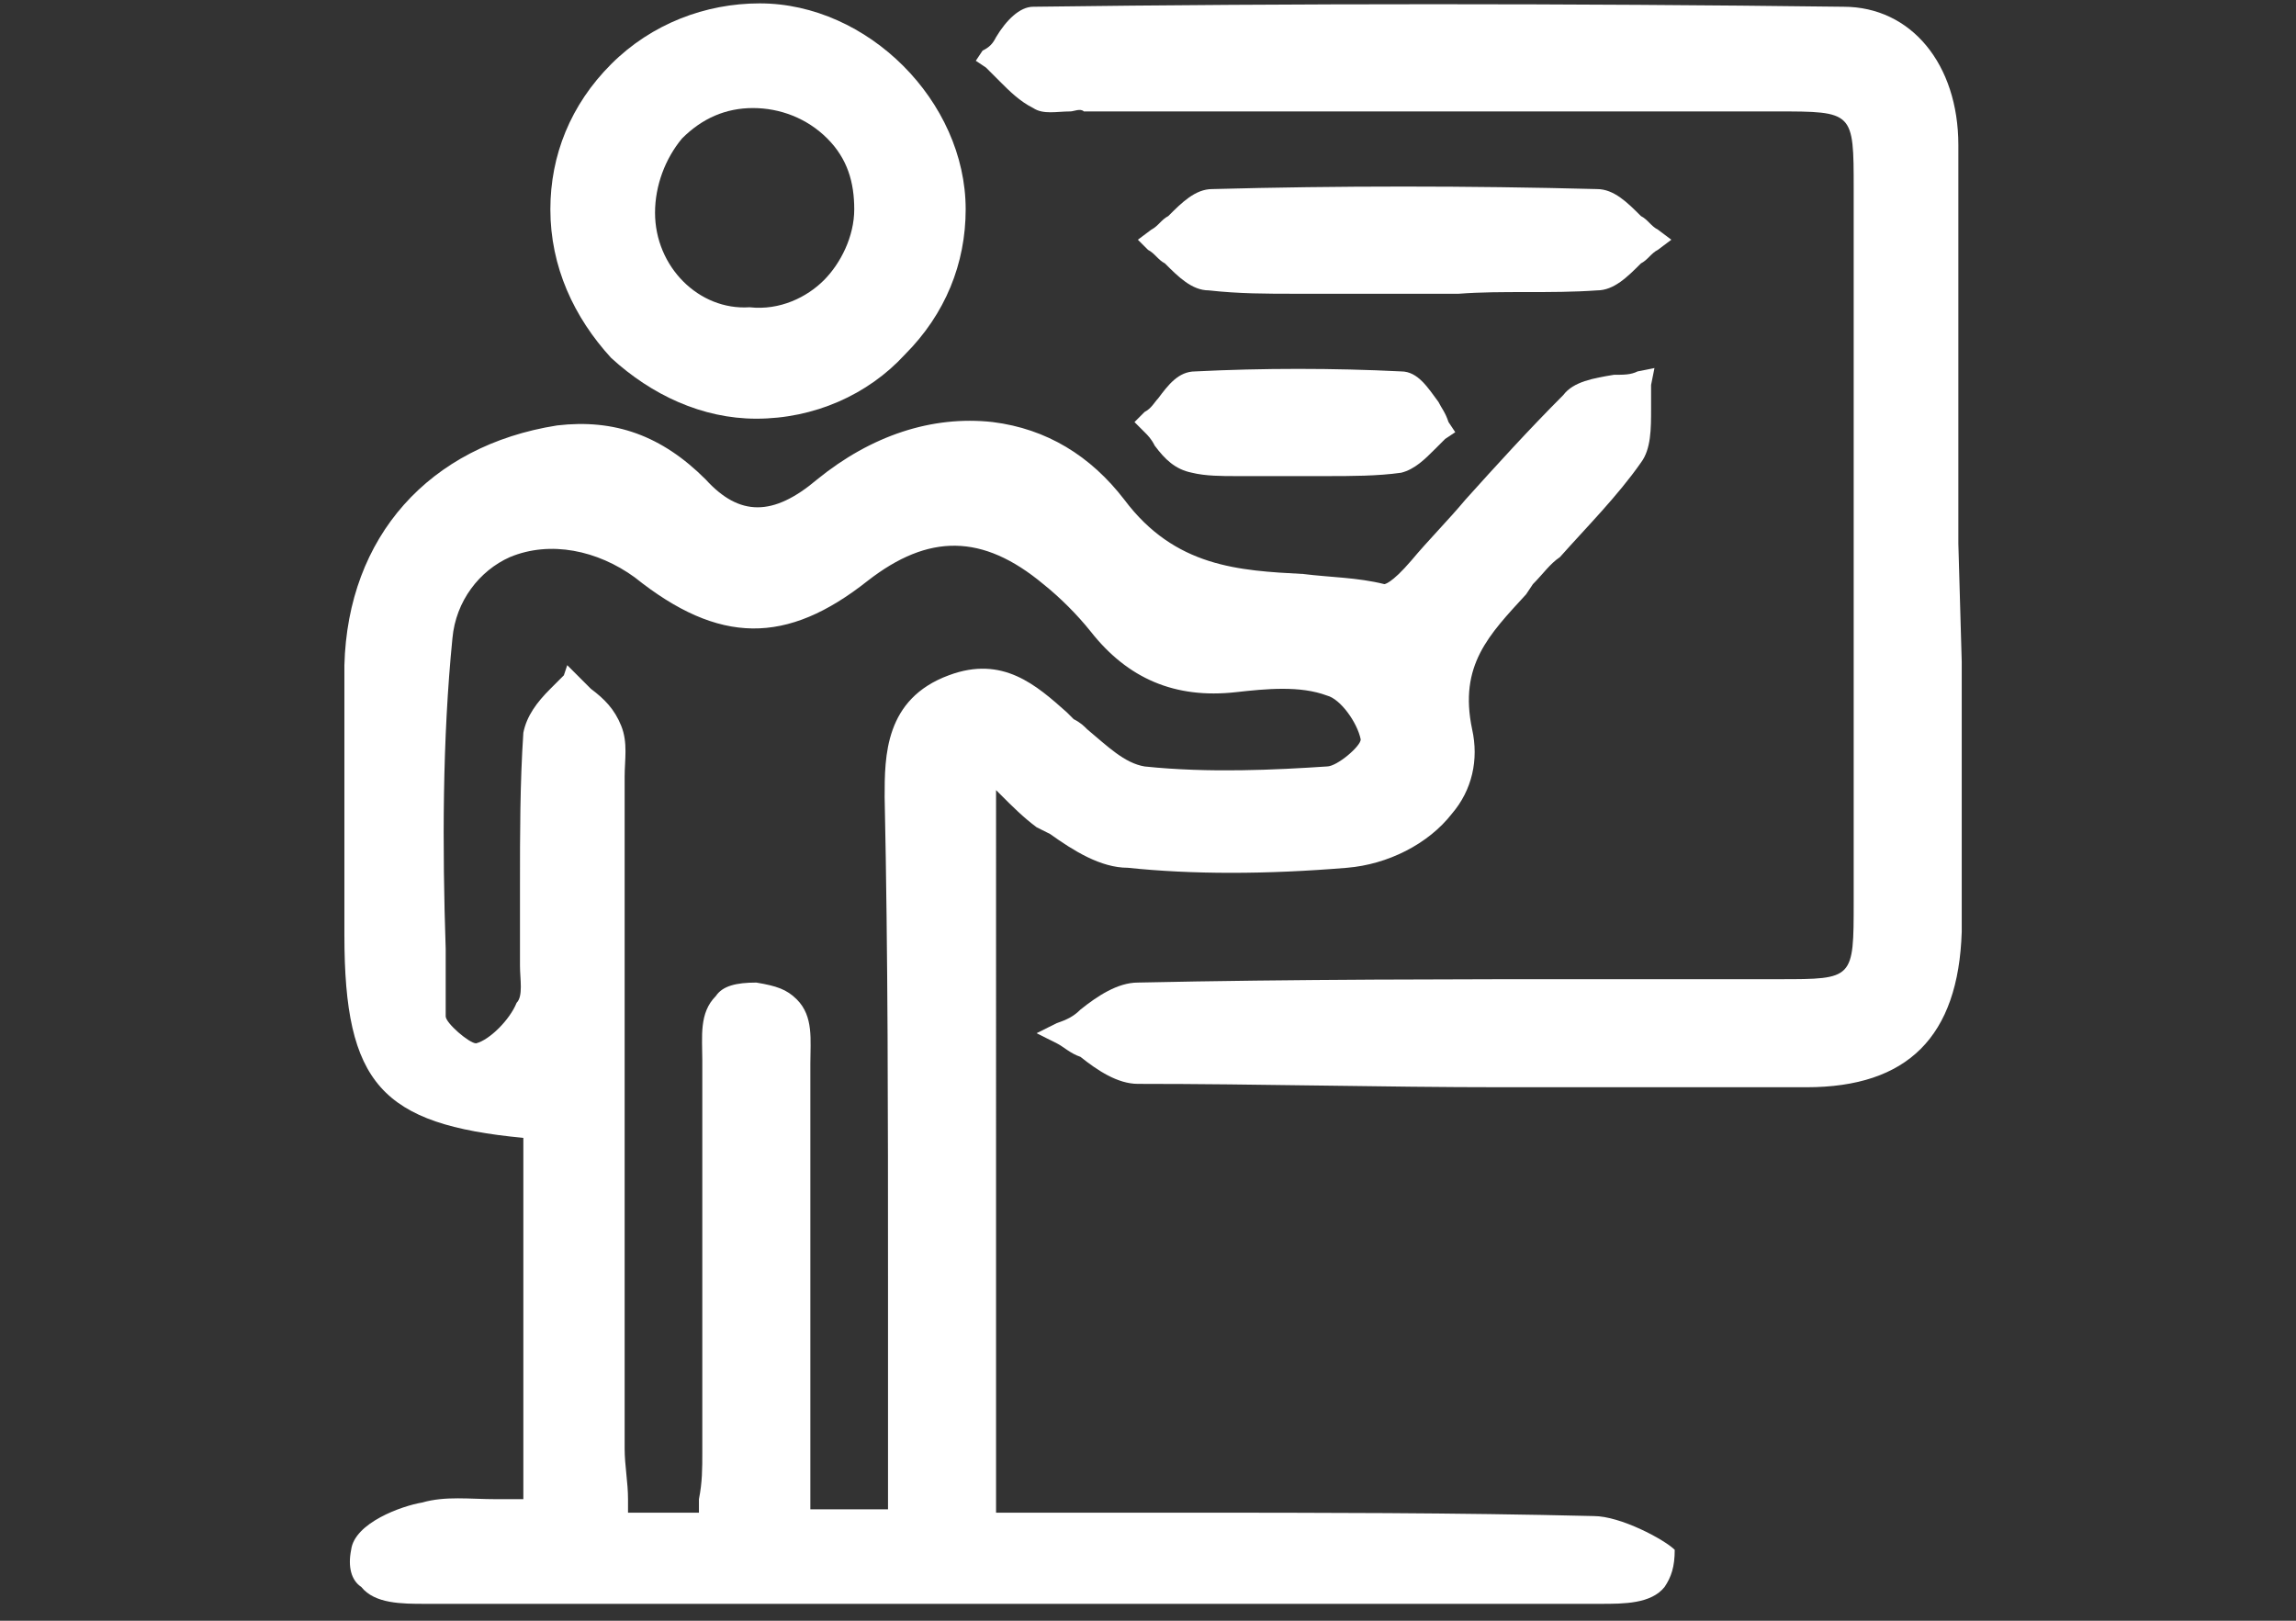
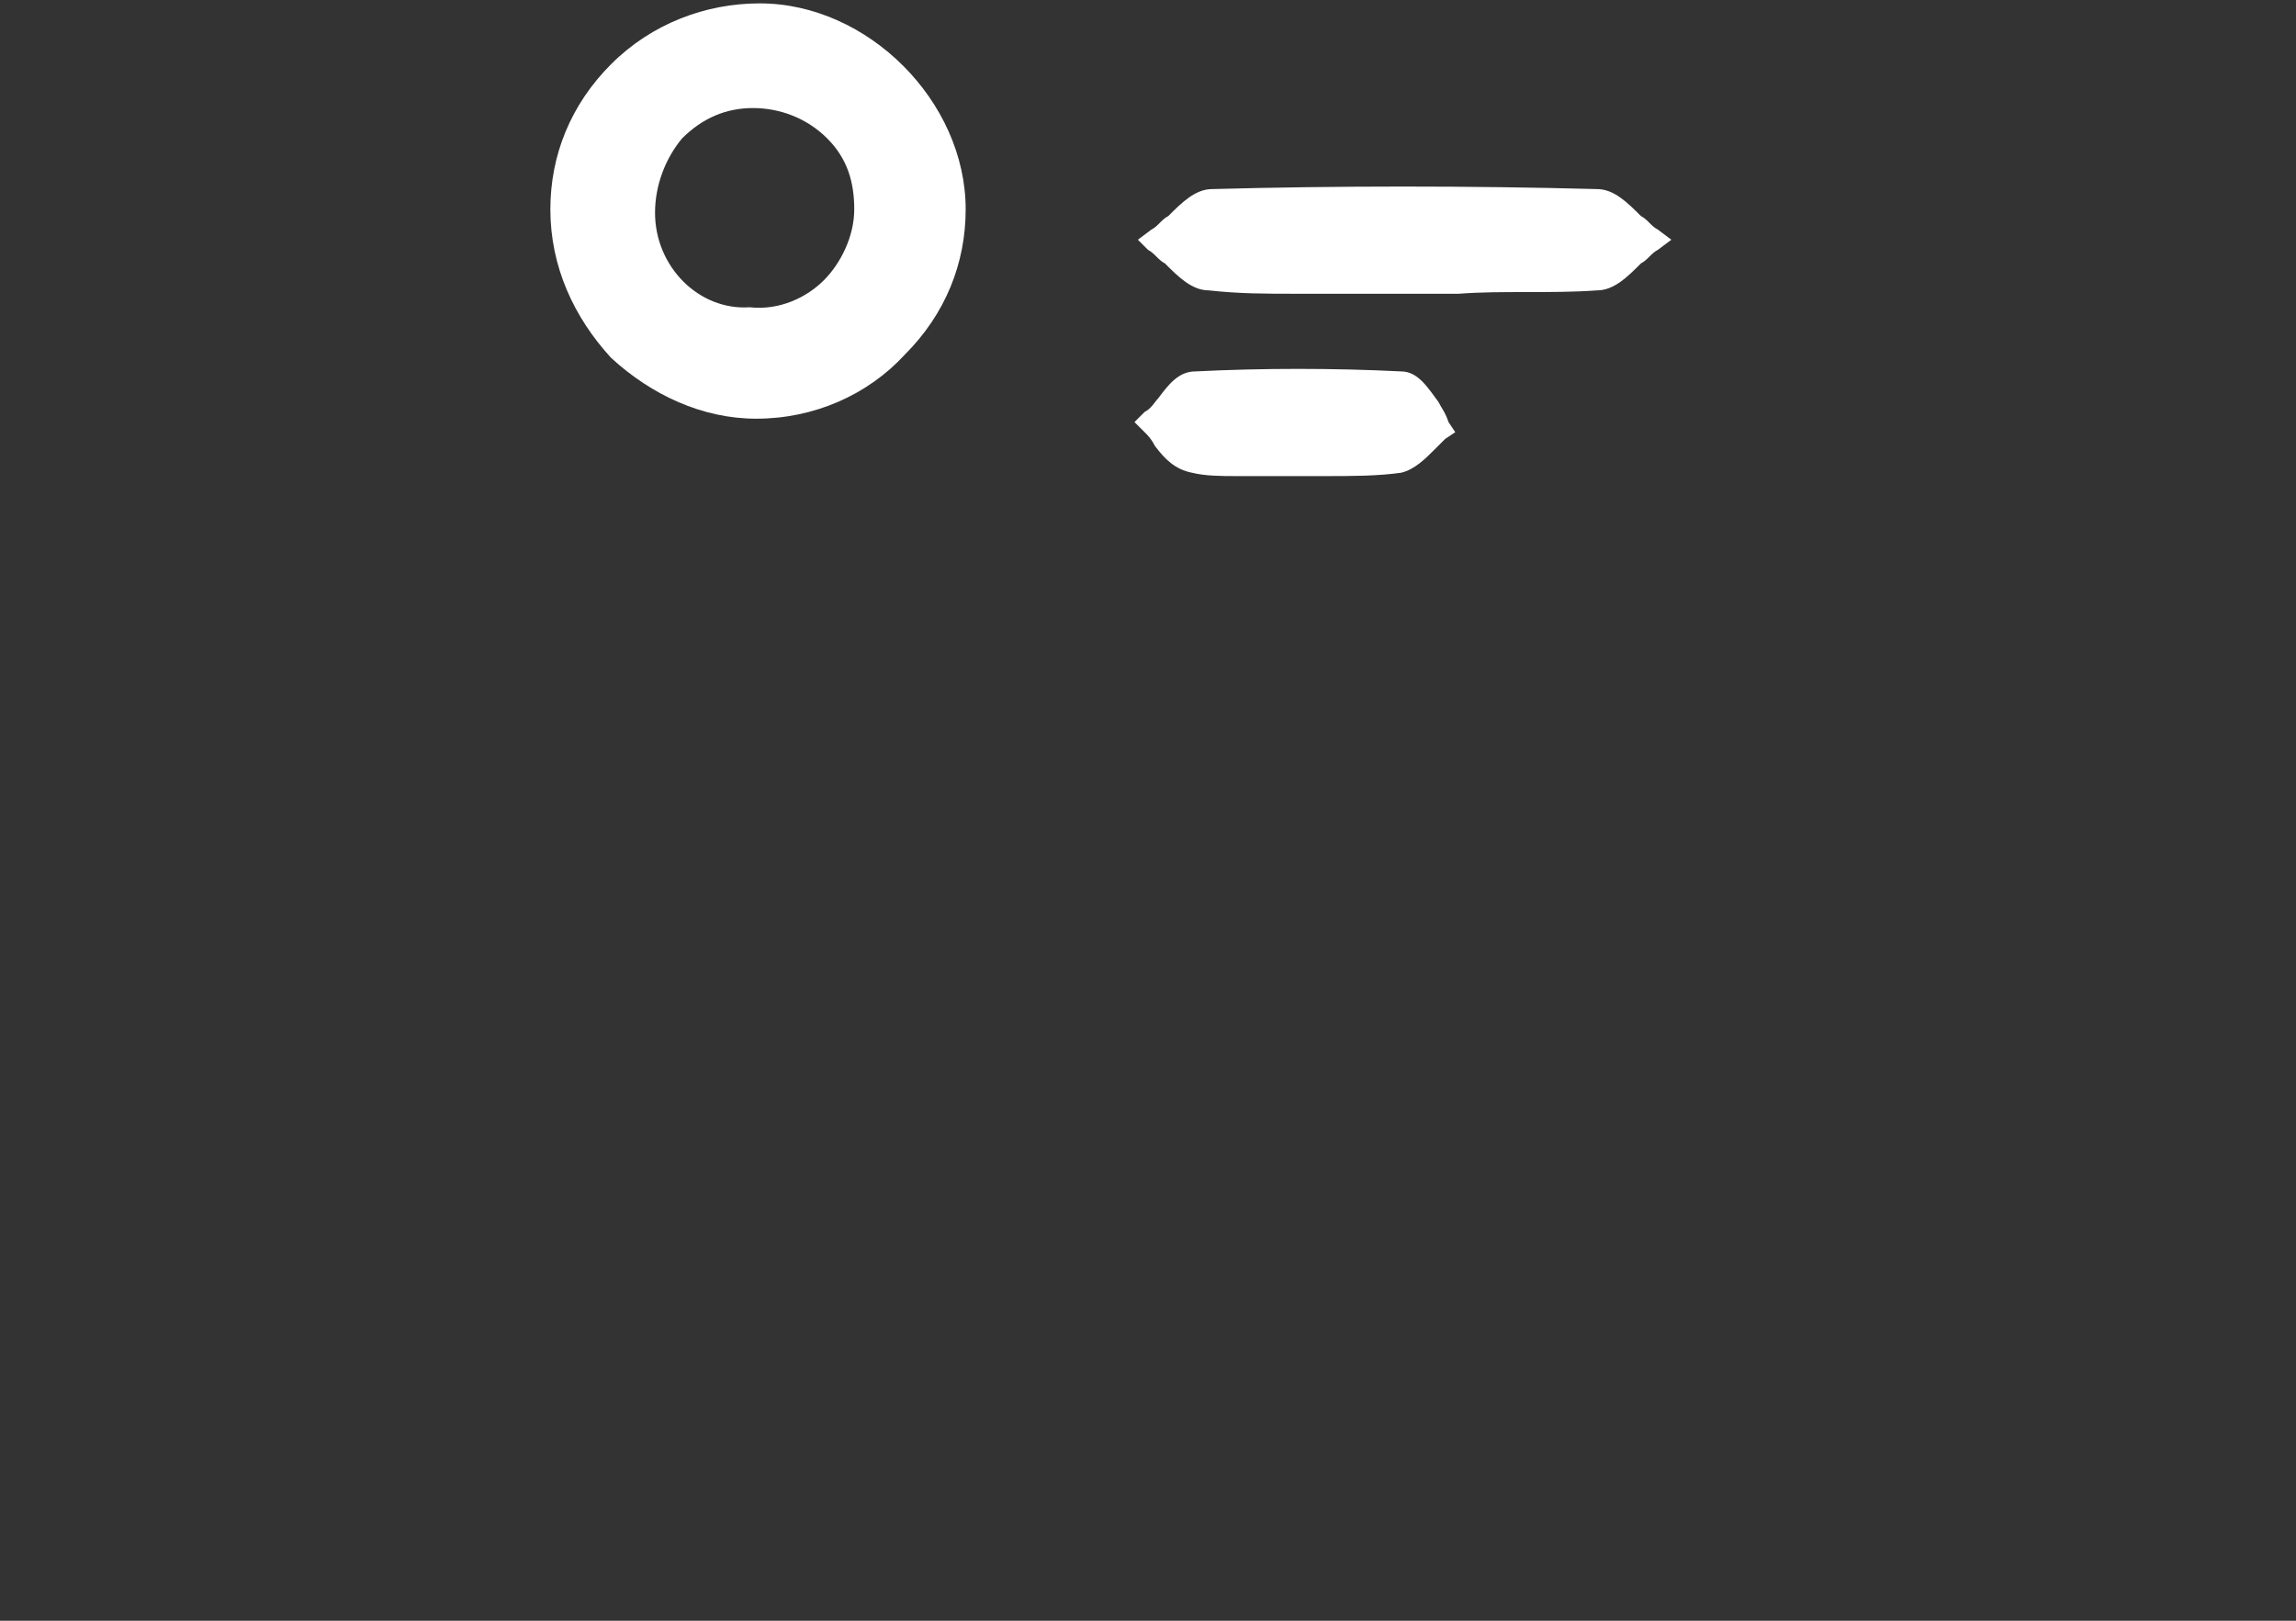
<svg xmlns="http://www.w3.org/2000/svg" version="1.1" id="Capa_1" x="0px" y="0px" viewBox="0 0 68 48" style="enable-background:new 0 0 68 48;" xml:space="preserve">
  <rect x="0" y="0" width="68" height="48" fill="#333333" stroke="none" />
  <style type="text/css">
	.st0{fill:#FFFFFF;}
</style>
  <g>
-     <path class="st0" d="M47.2,44.9c-4.1-0.1-8.2-0.1-12.2-0.1l-5.5,0V23.4c0,0,0,0,0.1,0.1c0.4,0.4,0.7,0.7,1.1,1l0.4,0.2   c0.7,0.5,1.5,1,2.3,1c1.9,0.2,4.1,0.2,6.5,0c1.2-0.1,2.4-0.7,3.1-1.6c0.6-0.7,0.8-1.6,0.6-2.5c-0.4-1.9,0.5-2.8,1.6-4l0.2-0.3   c0.3-0.3,0.5-0.6,0.8-0.8c0.8-0.9,1.7-1.8,2.4-2.8c0.3-0.4,0.3-1,0.3-1.6c0-0.2,0-0.5,0-0.7l0.1-0.5l-0.5,0.1   c-0.2,0.1-0.4,0.1-0.7,0.1c-0.6,0.1-1.2,0.2-1.5,0.6c-1,1-2,2.1-2.9,3.1c-0.5,0.6-1.1,1.2-1.6,1.8c-0.6,0.7-0.8,0.7-0.8,0.7   c-0.8-0.2-1.6-0.2-2.4-0.3c-1.9-0.1-3.8-0.2-5.3-2.2c-1-1.3-2.3-2.1-3.9-2.3c-1.8-0.2-3.6,0.4-5.2,1.7c-1.3,1.1-2.3,1.1-3.3,0   c-1.3-1.3-2.7-1.8-4.4-1.6c-3.8,0.6-6.2,3.3-6.3,7.1c0,1.9,0,3.8,0,5.7l0,2.3c0,4.4,1.1,5.6,5.3,6v10.7c-0.3,0-0.5,0-0.8,0   c-0.8,0-1.5-0.1-2.2,0.1c-0.6,0.1-2,0.6-2.1,1.4c-0.1,0.5,0,0.9,0.3,1.1c0.4,0.5,1.2,0.5,1.9,0.5l34.8,0c0,0,0,0,0,0   c0.7,0,1.5,0,1.9-0.5c0.2-0.3,0.3-0.6,0.3-1.1C49.3,45.6,48,44.9,47.2,44.9z M26.3,37.8l0,6.9H24l0-5.3c0-2.5,0-5,0-7.4   c0-0.2,0-0.4,0-0.5c0-0.7,0.1-1.4-0.4-1.9c-0.3-0.3-0.6-0.4-1.2-0.5c-0.6,0-1,0.1-1.2,0.4c-0.5,0.5-0.4,1.2-0.4,1.9   c0,0.2,0,0.4,0,0.5c0,2.4,0,4.8,0,7.3c0,1.3,0,2.5,0,3.8c0,0.5,0,0.9-0.1,1.4l0,0.4h-2.1c0-0.1,0-0.3,0-0.4c0-0.5-0.1-1-0.1-1.5   c0-4.1,0-8.2,0-12.2l0-7.2c0-0.2,0-0.3,0-0.5c0-0.5,0.1-1-0.1-1.5c-0.2-0.5-0.5-0.8-0.9-1.1c-0.1-0.1-0.3-0.3-0.4-0.4l-0.3-0.3   L16.7,20c-0.1,0.1-0.3,0.3-0.4,0.4c-0.4,0.4-0.7,0.8-0.8,1.3c-0.1,1.5-0.1,3-0.1,4.5c0,0.6,0,1.2,0,1.8c0,0.2,0,0.4,0,0.6   c0,0.4,0.1,0.9-0.1,1.1c-0.2,0.5-0.8,1.1-1.2,1.2c-0.2,0-0.9-0.6-0.9-0.8c0-0.7,0-1.3,0-2c-0.1-3-0.1-6.2,0.2-9.2   c0.1-1.1,0.8-2,1.7-2.4c1.2-0.5,2.6-0.2,3.7,0.6c2.5,2,4.5,2,6.9,0.1c1.8-1.4,3.4-1.4,5.2,0.1c0.5,0.4,1,0.9,1.4,1.4   c1.1,1.4,2.5,2,4.3,1.8c0.9-0.1,1.9-0.2,2.7,0.1c0.4,0.1,0.9,0.8,1,1.3c0,0.2-0.7,0.8-1,0.8c-1.5,0.1-3.5,0.2-5.4,0   c-0.6-0.1-1.1-0.6-1.7-1.1c-0.1-0.1-0.2-0.2-0.4-0.3l-0.2-0.2c-0.9-0.8-1.9-1.7-3.5-1.1c-1.9,0.7-1.9,2.4-1.9,3.6   C26.3,28.3,26.3,33.1,26.3,37.8z" />
-     <path class="st0" d="M58,16.1l0-0.3l0-3.1c0-2.8,0-5.6,0-8.4c0-2.4-1.4-4.1-3.4-4.1c-8.1-0.1-16.3-0.1-24,0c-0.4,0-0.8,0.4-1.1,0.9   c-0.1,0.2-0.2,0.3-0.4,0.4l-0.2,0.3L29.2,2c0.1,0.1,0.2,0.2,0.4,0.4c0.3,0.3,0.6,0.6,1,0.8c0.3,0.2,0.7,0.1,1.1,0.1   c0.1,0,0.3-0.1,0.4,0l20.5,0c2.3,0,2.3,0,2.3,2.3c0,7,0,14.1,0,21.1c0,2.3,0,2.3-2.2,2.3c-1.7,0-3.3,0-5,0c-4.6,0-9.4,0-14,0.1   c-0.6,0-1.2,0.4-1.7,0.8c-0.2,0.2-0.4,0.3-0.7,0.4l-0.6,0.3l0.6,0.3c0.2,0.1,0.4,0.3,0.7,0.4c0.5,0.4,1.1,0.8,1.7,0.8   c3.6,0,7.2,0.1,10.8,0.1c2.7,0,5.3,0,7.9,0l1.1,0c3,0,4.5-1.5,4.6-4.6c0-2.7,0-5.3,0-8L58,16.1z" />
    <path class="st0" d="M22.4,12.4C22.4,12.4,22.4,12.4,22.4,12.4c1.7,0,3.3-0.7,4.4-1.9c1.2-1.2,1.8-2.7,1.8-4.3   c0-3.2-2.9-6.1-6.1-6.1c0,0,0,0,0,0c-1.6,0-3.2,0.6-4.4,1.8c-1.2,1.2-1.8,2.7-1.8,4.3c0,1.7,0.7,3.2,1.8,4.4   C19.3,11.7,20.8,12.4,22.4,12.4z M19.4,6.3c0-0.8,0.3-1.6,0.8-2.2c0.6-0.6,1.3-0.9,2.1-0.9c0,0,0,0,0,0c0.8,0,1.6,0.3,2.2,0.9   c0.6,0.6,0.8,1.3,0.8,2.1c0,0.8-0.4,1.6-0.9,2.1s-1.3,0.9-2.2,0.8C20.7,9.2,19.4,7.9,19.4,6.3z" />
    <path class="st0" d="M47.3,8.6c0.5,0,0.9-0.4,1.3-0.8c0.2-0.1,0.3-0.3,0.5-0.4l0.4-0.3l-0.4-0.3c-0.2-0.1-0.3-0.3-0.5-0.4   c-0.4-0.4-0.8-0.8-1.3-0.8c-3.8-0.1-7.7-0.1-11.4,0c-0.5,0-0.9,0.4-1.3,0.8c-0.2,0.1-0.3,0.3-0.5,0.4l-0.4,0.3L34,7.4   c0.2,0.1,0.3,0.3,0.5,0.4c0.4,0.4,0.8,0.8,1.3,0.8c0.9,0.1,1.7,0.1,2.6,0.1c0.5,0,1.1,0,1.6,0c0.5,0,1,0,1.6,0c0,0,0,0,0,0   c0.5,0,1,0,1.6,0C44.5,8.6,45.9,8.7,47.3,8.6z" />
    <path class="st0" d="M42.6,11.9c-0.3-0.4-0.6-0.9-1.1-0.9c-2-0.1-4.1-0.1-6.1,0c-0.5,0-0.8,0.4-1.1,0.8c-0.1,0.1-0.2,0.3-0.4,0.4   l-0.3,0.3l0.3,0.3c0.1,0.1,0.2,0.2,0.3,0.4c0.3,0.4,0.6,0.7,1.1,0.8c0.4,0.1,0.9,0.1,1.3,0.1c0.3,0,0.6,0,0.9,0c0.3,0,0.6,0,0.9,0   l0.3,0c0.2,0,0.4,0,0.6,0c0.7,0,1.5,0,2.2-0.1c0.4-0.1,0.7-0.4,1-0.7c0.1-0.1,0.2-0.2,0.3-0.3l0.3-0.2l-0.2-0.3   C42.8,12.2,42.7,12.1,42.6,11.9z" />
  </g>
</svg>